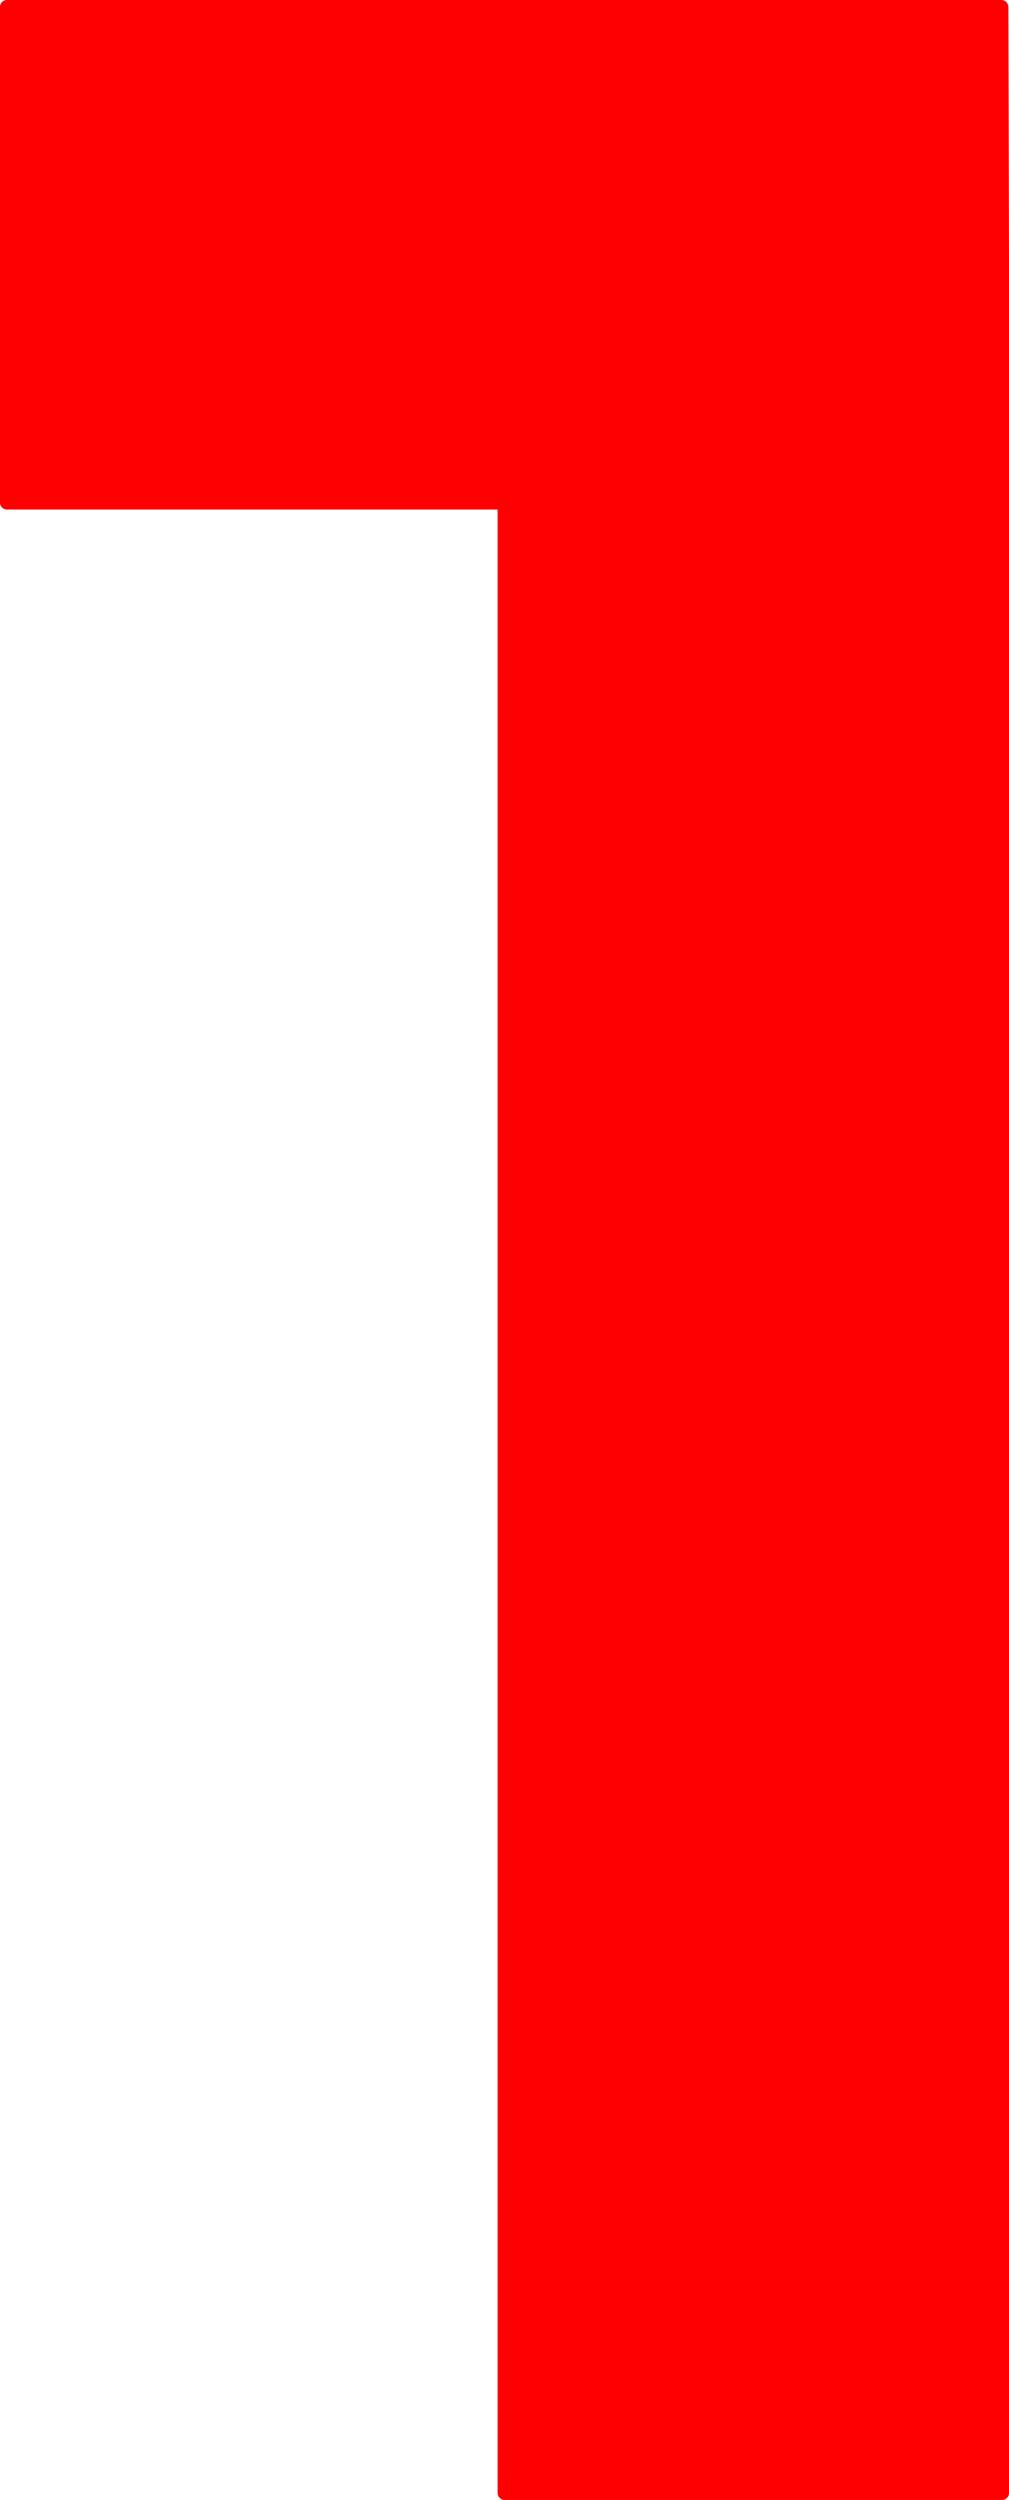
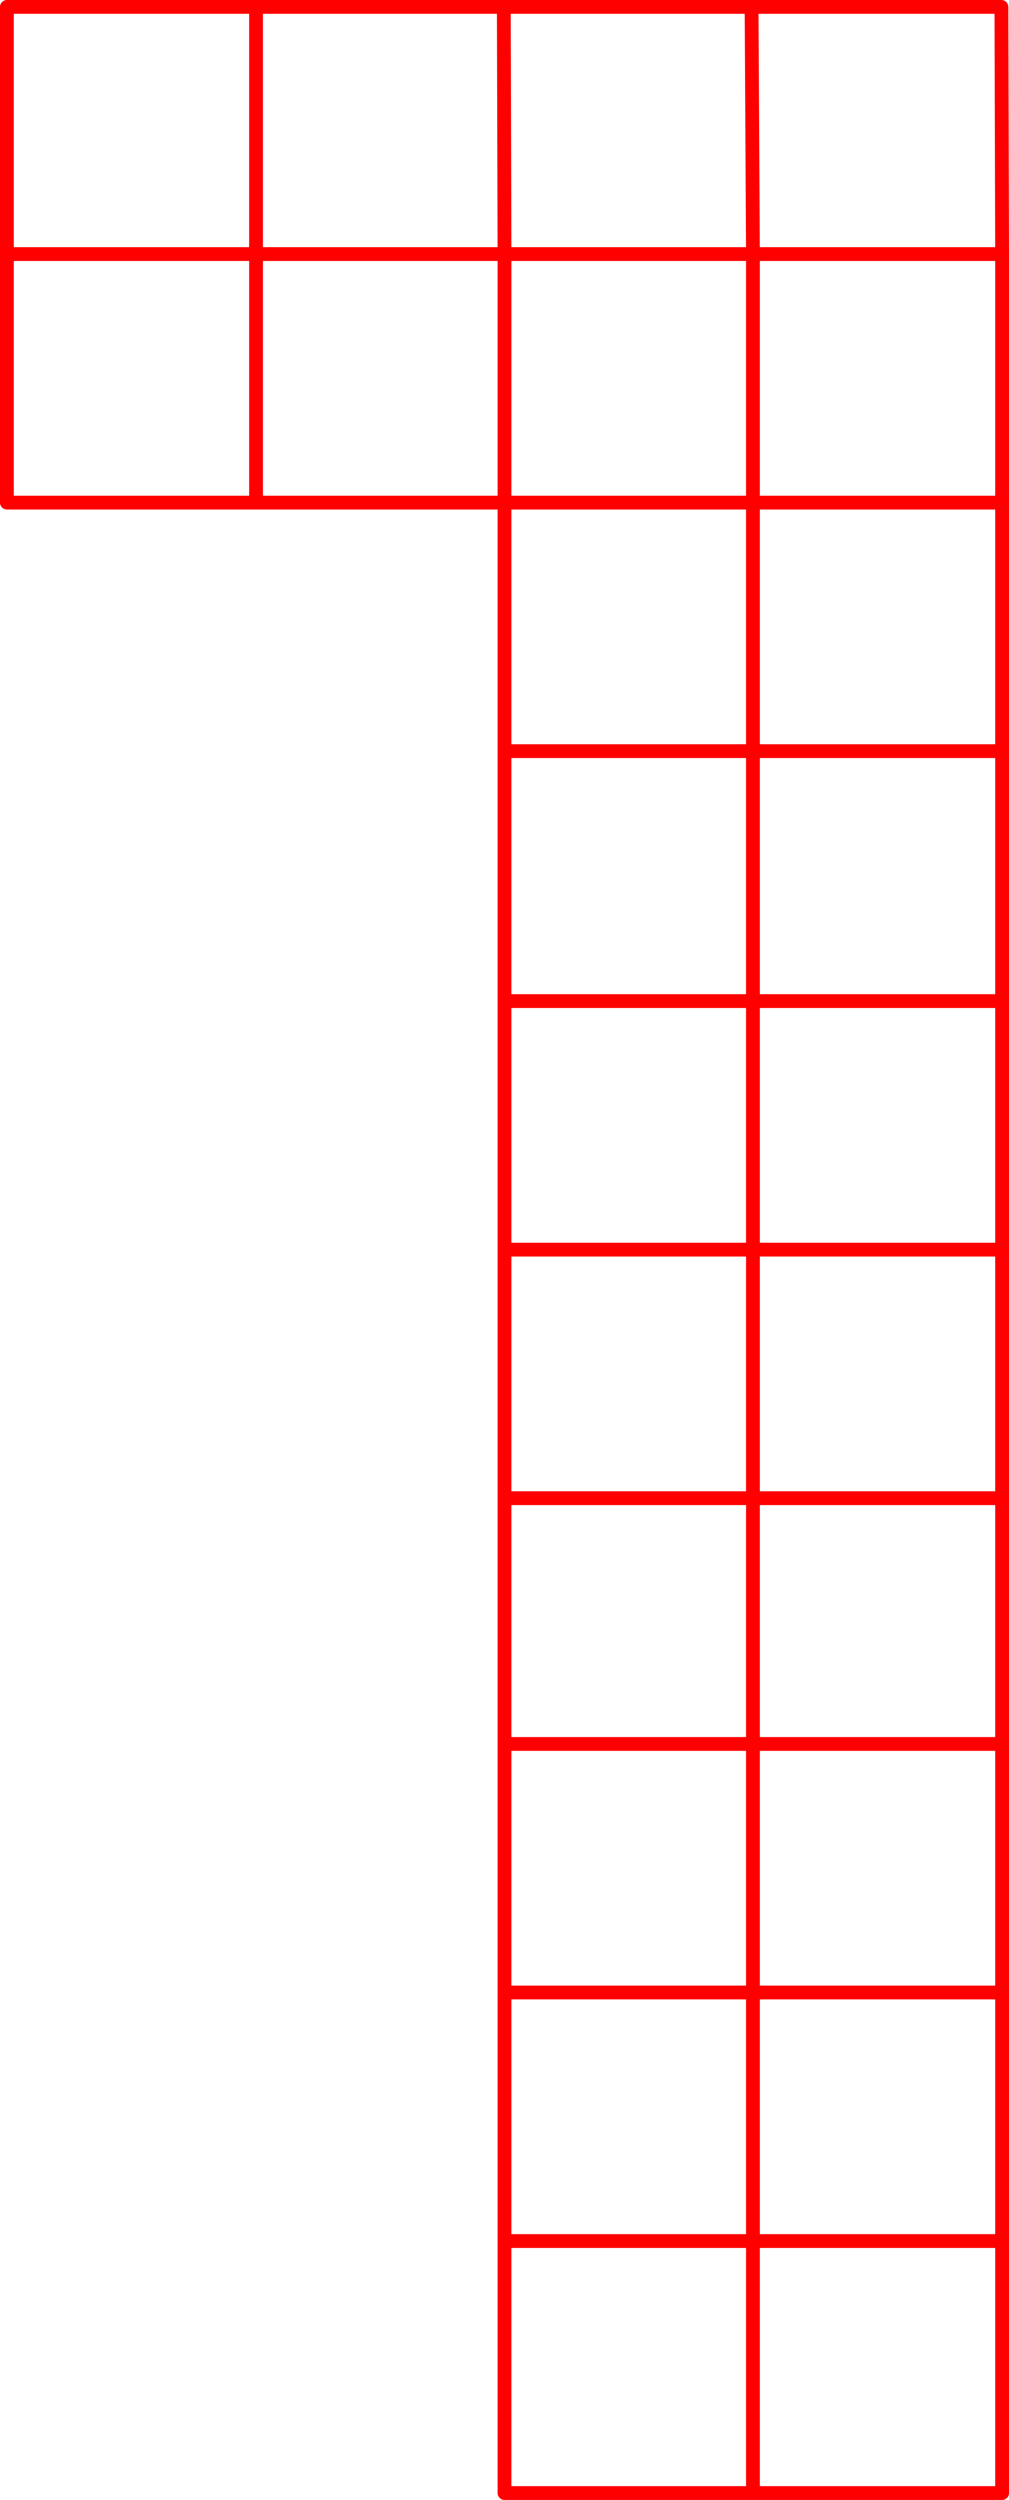
<svg xmlns="http://www.w3.org/2000/svg" height="181.05px" width="73.1px">
  <g transform="matrix(1.0, 0.0, 0.0, 1.0, 0.5, 0.5)">
-     <path d="M72.1 35.9 L54.05 35.9 54.05 17.9 72.1 17.9 54.05 17.9 54.05 35.9 72.1 35.9 72.1 53.9 54.05 53.9 54.05 35.9 36.05 35.9 36.05 17.9 54.05 17.9 53.95 0.0 54.05 17.9 36.05 17.9 36.05 35.9 54.05 35.9 54.05 53.9 72.1 53.9 72.1 72.0 54.05 72.0 54.05 53.9 36.05 53.9 54.05 53.9 54.05 72.0 72.1 72.0 72.1 90.0 72.1 108.0 72.1 125.8 72.1 143.8 72.1 161.8 72.1 180.05 54.05 180.05 36.05 180.05 36.05 161.8 36.05 143.8 36.05 125.8 36.05 108.0 36.05 90.0 36.05 72.0 36.05 53.9 36.05 35.9 18.05 35.9 18.05 17.9 36.05 17.9 36.0 0.0 36.05 17.9 18.05 17.9 18.05 35.9 0.0 35.9 0.0 17.9 18.05 17.9 0.0 17.9 0.0 0.0 18.05 0.0 18.05 17.9 18.05 0.0 36.0 0.0 53.95 0.0 72.05 0.0 72.1 17.9 72.1 35.9 M72.1 90.0 L54.05 90.0 54.05 72.0 54.05 90.0 72.1 90.0 M54.05 125.8 L36.05 125.8 54.05 125.8 54.05 108.0 72.1 108.0 54.05 108.0 54.05 125.8 72.1 125.8 54.05 125.8 54.05 143.8 72.1 143.8 54.05 143.8 54.05 125.8 M36.05 143.8 L54.05 143.8 54.05 161.8 36.05 161.8 54.05 161.8 54.05 143.8 36.05 143.8 M54.05 180.05 L54.05 161.8 72.1 161.8 54.05 161.8 54.05 180.05 M54.05 72.0 L36.05 72.0 54.05 72.0 M36.05 90.0 L54.05 90.0 54.05 108.0 36.05 108.0 54.05 108.0 54.05 90.0 36.05 90.0" fill="#ff0000" fill-rule="evenodd" stroke="none" />
    <path d="M72.1 17.9 L54.05 17.9 54.05 35.9 72.1 35.9 72.1 17.9 72.05 0.0 53.95 0.0 54.05 17.9 36.05 17.9 36.05 35.9 54.05 35.9 54.05 53.9 72.1 53.9 72.1 35.9 M36.0 0.0 L36.05 17.9 18.05 17.9 18.05 35.9 36.05 35.9 36.05 53.9 54.05 53.9 54.05 72.0 72.1 72.0 72.1 53.9 M18.05 17.9 L0.0 17.9 0.0 35.9 18.05 35.9 M18.05 17.9 L18.05 0.0 0.0 0.0 0.0 17.9 M36.0 0.0 L18.05 0.0 M72.1 72.0 L72.1 90.0 72.1 108.0 72.1 125.8 72.1 143.8 72.1 161.8 72.1 180.05 54.05 180.05 36.05 180.05 36.05 161.8 36.05 143.8 36.05 125.8 36.05 108.0 36.05 90.0 36.05 72.0 36.05 53.9 M54.05 72.0 L54.05 90.0 72.1 90.0 M53.95 0.0 L36.0 0.0 M36.05 108.0 L54.05 108.0 54.05 90.0 36.05 90.0 M36.05 72.0 L54.05 72.0 M72.1 108.0 L54.05 108.0 54.05 125.8 72.1 125.8 M54.05 125.8 L54.05 143.8 72.1 143.8 M72.1 161.8 L54.05 161.8 54.05 180.05 M36.05 161.8 L54.05 161.8 54.05 143.8 36.05 143.8 M36.05 125.8 L54.05 125.8" fill="none" stroke="#ff0000" stroke-linecap="round" stroke-linejoin="round" stroke-width="1.0" />
  </g>
</svg>